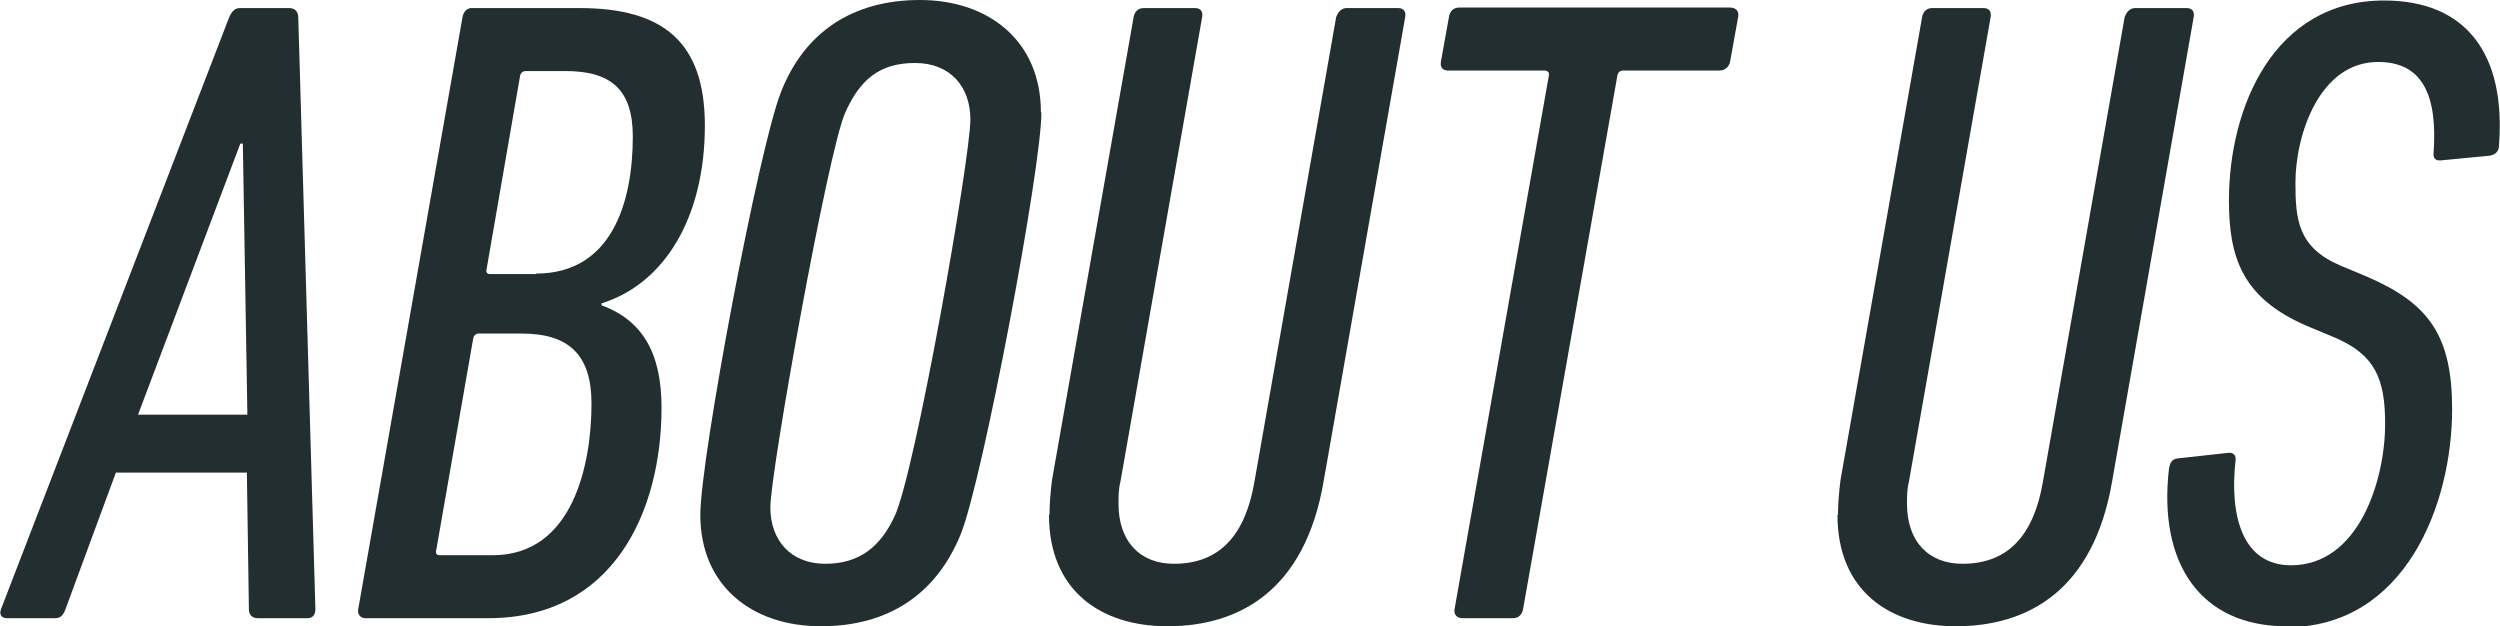
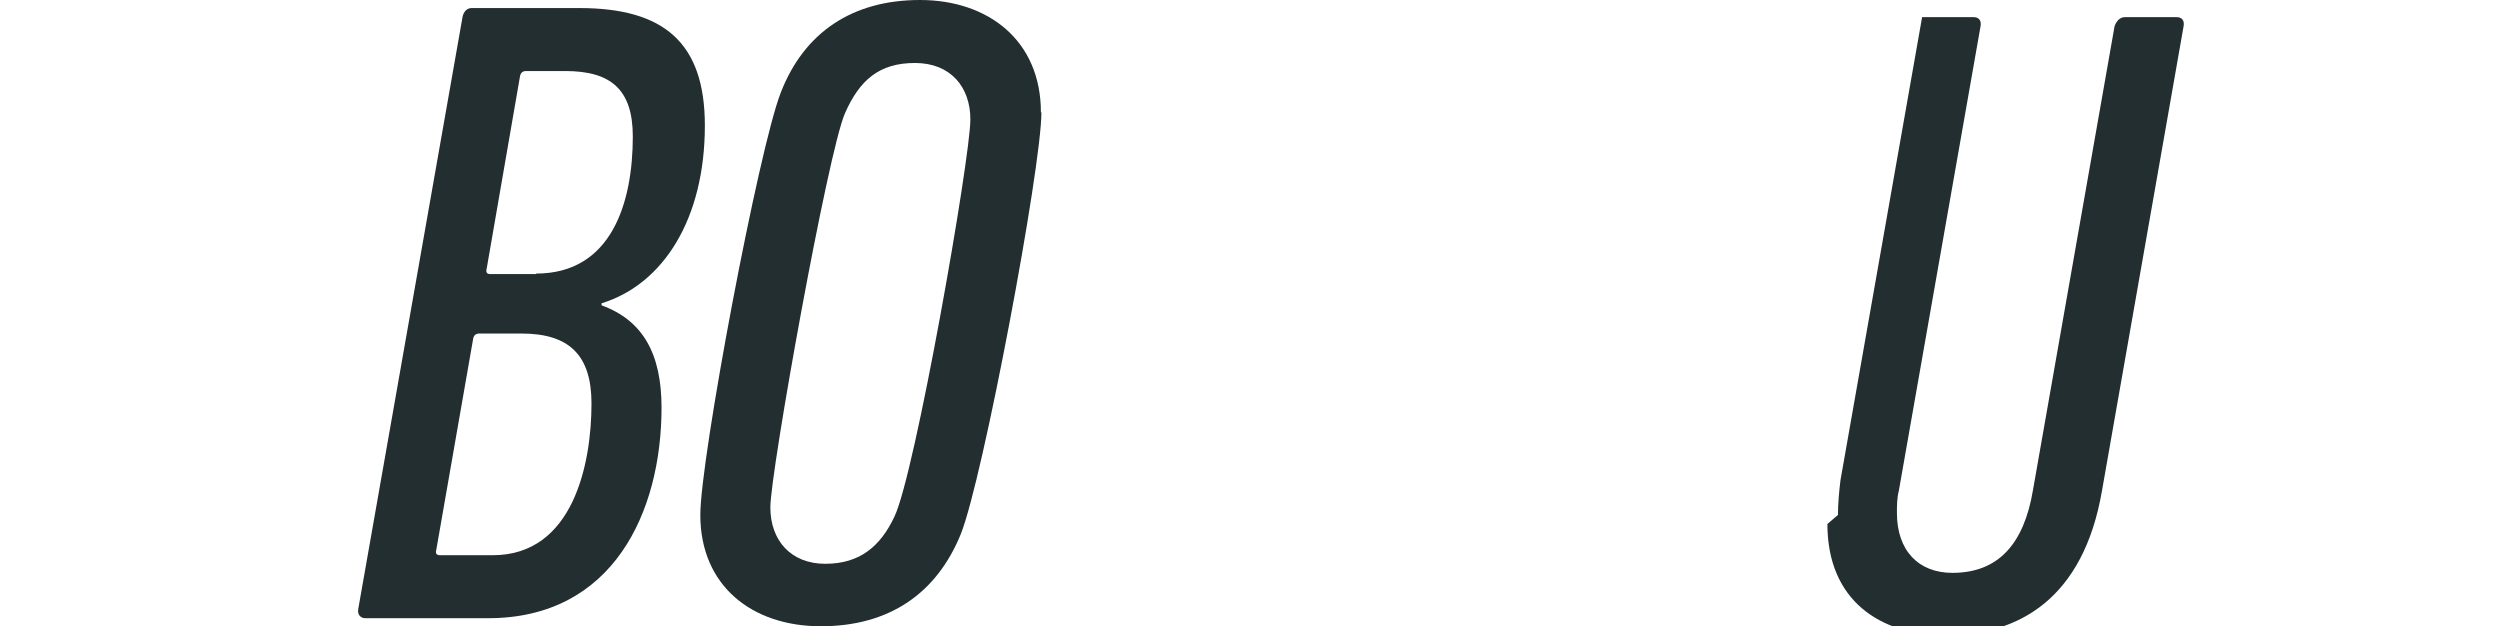
<svg xmlns="http://www.w3.org/2000/svg" id="_レイヤー_1" data-name="レイヤー 1" viewBox="0 0 49.62 12.43">
  <defs>
    <style>
      .cls-1 {
        fill: #222e2f;
      }
    </style>
  </defs>
-   <path class="cls-1" d="m4.55.34c.05-.11.11-.18.21-.18h.98c.11,0,.18.07.18.18l.34,11.75c0,.11-.05.18-.16.18h-.98c-.12,0-.18-.07-.18-.18l-.04-2.71h-2.6l-1,2.71c-.04.11-.09.18-.21.18H.14c-.11,0-.16-.07-.12-.18L4.55.34Zm.36,7.89l-.09-5.38h-.05l-2.03,5.38h2.17Z" />
  <path class="cls-1" d="m9.18.34c.02-.11.09-.18.18-.18h2.14c1.67,0,2.49.68,2.49,2.33,0,1.85-.82,3.15-2.05,3.53v.04c.82.3,1.19.96,1.19,2.03,0,2.07-.96,4.18-3.44,4.18h-2.44c-.09,0-.16-.07-.14-.18L9.18.34Zm-.45,10.68h1.05c1.6,0,1.96-1.82,1.96-3.01,0-.96-.44-1.39-1.39-1.39h-.84c-.07,0-.11.04-.12.11l-.73,4.18c-.02.07,0,.11.07.11Zm1.91-5.59c1.5,0,1.92-1.41,1.92-2.72,0-.93-.43-1.3-1.34-1.3h-.78c-.07,0-.11.04-.12.11l-.66,3.81c-.02.07,0,.11.07.11h.91Z" />
  <path class="cls-1" d="m20.67,2.23c0,1.1-1.16,7.27-1.6,8.37-.48,1.18-1.42,1.83-2.78,1.83s-2.39-.8-2.39-2.21c0-1.12,1.16-7.28,1.6-8.39.46-1.18,1.41-1.83,2.76-1.83s2.4.8,2.4,2.23Zm-2.92,8.03c.41-.84,1.51-7.12,1.51-7.89,0-.64-.39-1.12-1.1-1.12s-1.1.34-1.39,1c-.34.78-1.48,7.12-1.48,7.82,0,.66.41,1.12,1.09,1.12s1.09-.34,1.37-.93Z" />
-   <path class="cls-1" d="m20.83,10.22c0-.21.02-.45.05-.69L22.5.34c.02-.11.09-.18.2-.18h1.02c.11,0,.16.07.14.18l-1.62,9.21c-.04.16-.04.3-.04.45,0,.75.43,1.19,1.1,1.19.91,0,1.42-.57,1.6-1.64L26.52.34c.04-.11.11-.18.21-.18h1.02c.11,0,.16.07.14.18l-1.62,9.22c-.37,2.15-1.66,2.87-3.1,2.87-1.3,0-2.35-.69-2.35-2.21Z" />
-   <path class="cls-1" d="m29.03,12.27c-.11,0-.18-.07-.16-.18l1.87-10.58c.02-.07-.02-.11-.09-.11h-1.91c-.11,0-.16-.07-.14-.18l.16-.89c.02-.11.09-.18.2-.18h5.38c.11,0,.18.07.16.18l-.16.89c-.02.11-.11.18-.21.18h-1.91c-.07,0-.11.04-.12.11l-1.87,10.58c-.02.11-.09.18-.2.18h-1Z" />
-   <path class="cls-1" d="m36.48,10.22c0-.21.02-.45.05-.69l1.62-9.19c.02-.11.09-.18.2-.18h1.02c.11,0,.16.07.14.18l-1.62,9.21c-.04.16-.04.3-.04.45,0,.75.43,1.19,1.1,1.19.91,0,1.42-.57,1.6-1.64l1.62-9.21c.04-.11.11-.18.21-.18h1.02c.11,0,.16.07.14.18l-1.62,9.22c-.37,2.15-1.66,2.87-3.1,2.87-1.3,0-2.35-.69-2.35-2.21Z" />
-   <path class="cls-1" d="m45.38,12.43c-1.69,0-2.55-1.23-2.33-3.13.02-.11.05-.18.16-.2l1-.11c.12-.02.18.05.16.16-.12,1.09.14,2.07,1.1,2.07,1.35,0,1.87-1.69,1.87-2.81,0-.89-.2-1.37-1-1.71l-.55-.23c-1.28-.55-1.55-1.35-1.55-2.49,0-1.85.89-3.97,3.08-3.97,1.62,0,2.42,1.05,2.28,2.88,0,.11-.07.18-.18.2l-.94.09c-.12.02-.18-.02-.18-.12.09-1.19-.23-1.83-1.1-1.83-1.16,0-1.64,1.44-1.64,2.4,0,.73.05,1.28.89,1.64l.55.23c1.19.52,1.67,1.14,1.67,2.62,0,1.89-.93,4.33-3.29,4.33Z" />
+   <path class="cls-1" d="m36.48,10.22c0-.21.02-.45.05-.69l1.62-9.19h1.02c.11,0,.16.07.14.18l-1.62,9.21c-.04.16-.04.3-.04.45,0,.75.43,1.19,1.1,1.19.91,0,1.42-.57,1.6-1.64l1.62-9.21c.04-.11.11-.18.21-.18h1.02c.11,0,.16.07.14.18l-1.62,9.22c-.37,2.15-1.66,2.87-3.1,2.87-1.3,0-2.35-.69-2.35-2.21Z" />
</svg>